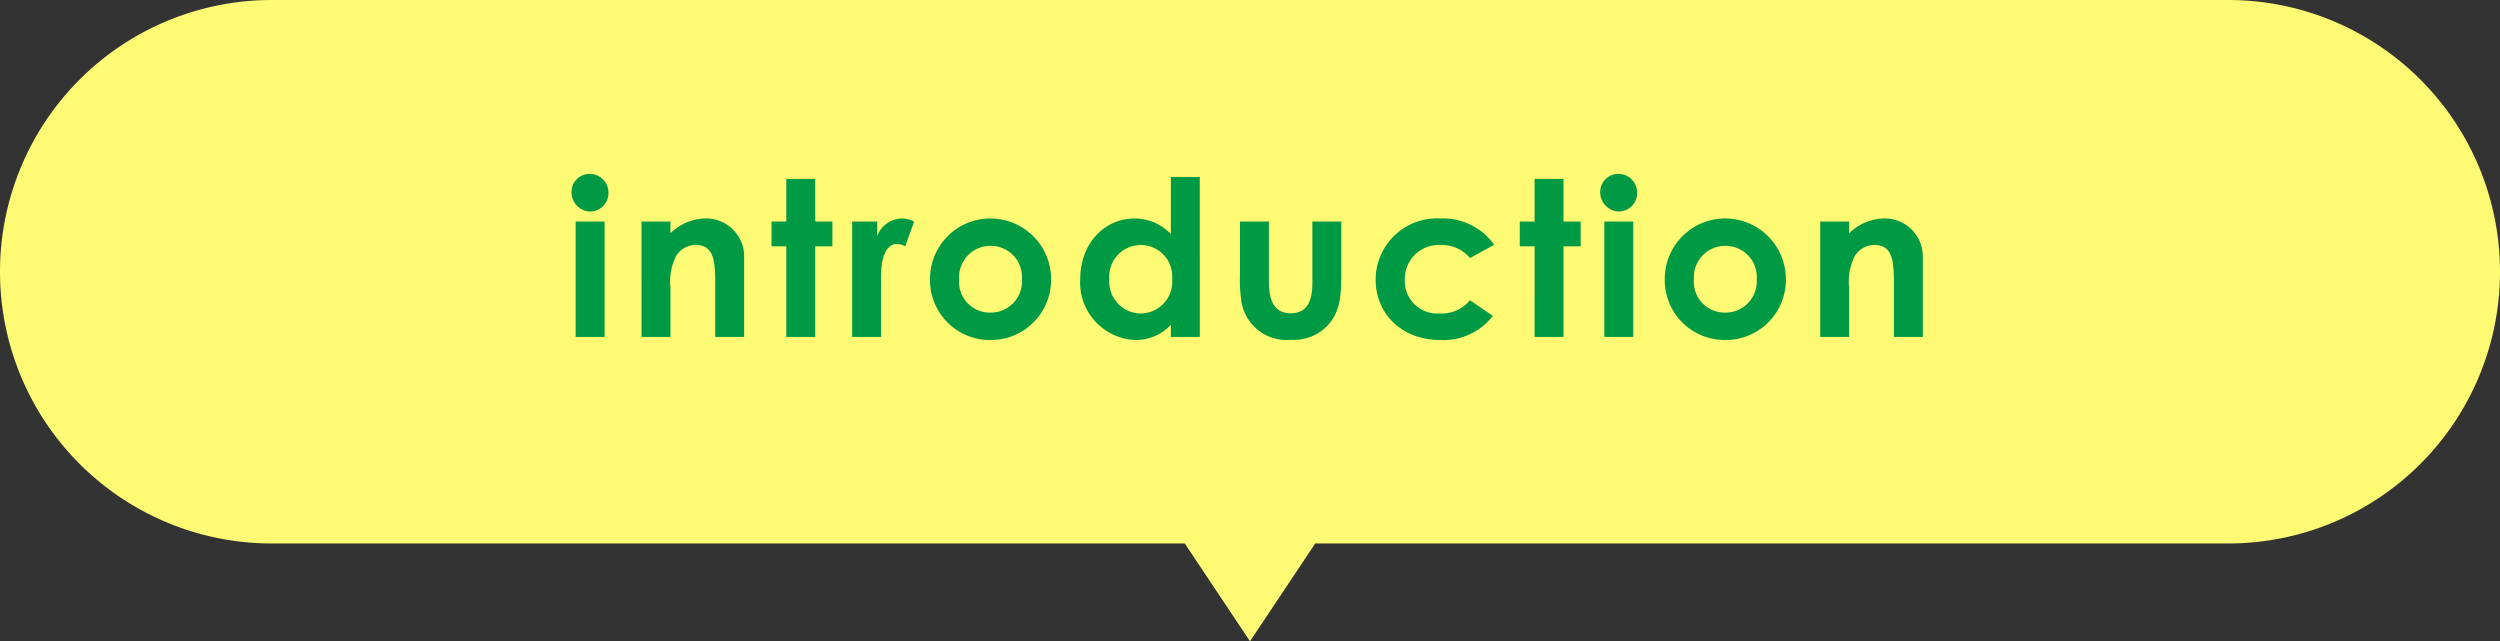
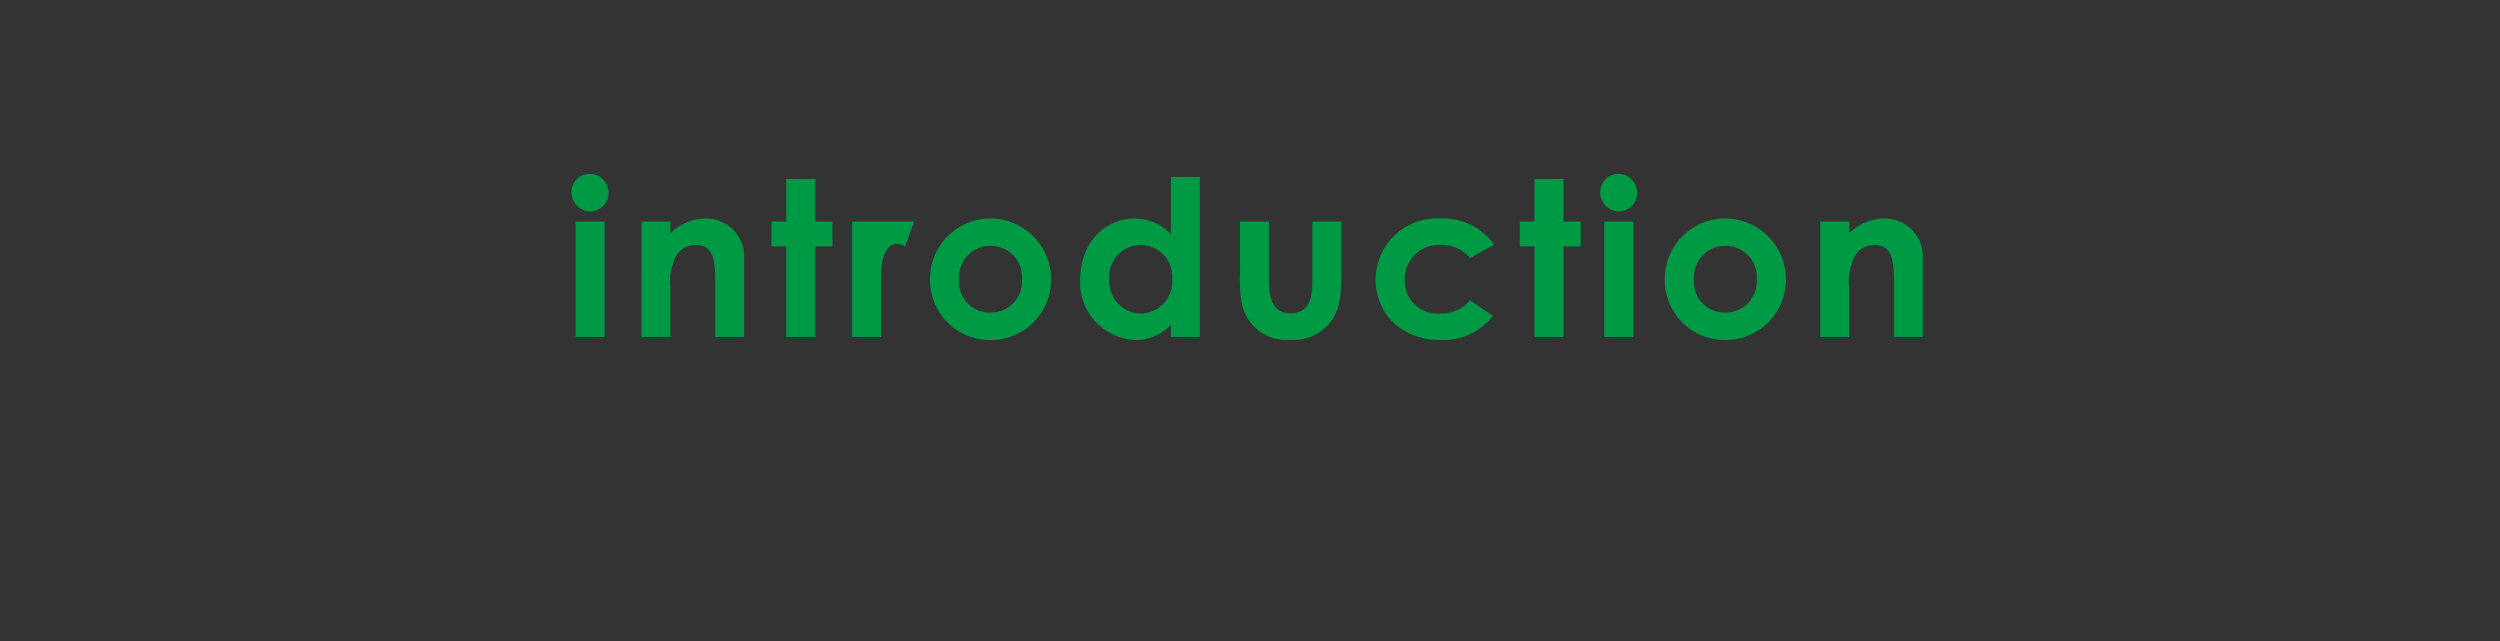
<svg xmlns="http://www.w3.org/2000/svg" width="230" height="59">
  <rect width="100%" height="100%" fill="#333333" stroke="none" />
  <g data-name="グループ 27679">
-     <path data-name="合体 25" d="M109 50H25A25 25 0 0 1 0 25 25 25 0 0 1 25 0h180a25 25 0 0 1 25 25 25 25 0 0 1-25 25h-84l-6 9Z" fill="#fffa74" />
-     <path data-name="パス 15185" d="M52.96 31h2.66V20.38h-2.66Zm1.32-15a1.657 1.657 0 0 0-1.7 1.62 1.77 1.77 0 0 0 1.7 1.84 1.7 1.7 0 0 0 1.7-1.7 1.725 1.725 0 0 0-1.7-1.76Zm7.4 4.38h-2.66V31h2.66v-4.52a5.212 5.212 0 0 1 .52-2.92 2.086 2.086 0 0 1 1.8-1.02c1.62 0 1.8 1.34 1.8 3.44V31h2.66v-7.26a3.5 3.5 0 0 0-3.64-3.64 4.729 4.729 0 0 0-3.14 1.36Zm10.66 0h-1.36v2.28h1.36V31H75v-8.34h1.58v-2.28H75v-3.92h-2.66Zm8.36 0h-2.3V31h2.66v-4.3c0-.58 0-1.24.02-1.82.06-1.56.66-2.44 1.42-2.44a1.874 1.874 0 0 1 .78.22l.82-2.28a2.505 2.505 0 0 0-1.16-.28 2.48 2.48 0 0 0-2.24 1.62Zm10.36-.28a5.557 5.557 0 0 0-5.5 5.6 5.506 5.506 0 0 0 5.52 5.58 5.533 5.533 0 0 0 5.62-5.6 5.583 5.583 0 0 0-5.64-5.58Zm.04 2.52a2.869 2.869 0 0 1 2.92 3.08 2.875 2.875 0 0 1-2.92 3.06 2.834 2.834 0 0 1-2.86-3.08 2.873 2.873 0 0 1 2.86-3.06ZM107.72 31h2.66V16.28h-2.66v5.26a4.561 4.561 0 0 0-3.34-1.44c-2.76 0-5 2.28-5 5.6a5.288 5.288 0 0 0 5.06 5.58 4.414 4.414 0 0 0 3.28-1.4Zm-2.8-8.46a2.9 2.9 0 0 1 2.92 3.12 2.933 2.933 0 0 1-2.92 3.18 2.926 2.926 0 0 1-2.86-3.16 2.9 2.9 0 0 1 2.86-3.14Zm9.16 2.7a11.933 11.933 0 0 0 .1 2.24 4.185 4.185 0 0 0 4.56 3.78 4.255 4.255 0 0 0 3.42-1.34c1.12-1.24 1.24-2.68 1.24-4.64v-4.9h-2.66v5.66c0 1.8-.58 2.78-2 2.78-1.4 0-2-1-2-2.9v-5.54h-2.66Zm21.16 2.38a3.377 3.377 0 0 1-2.78 1.22 2.989 2.989 0 0 1-3.22-3.08 3.13 3.13 0 0 1 3.34-3.22 3.343 3.343 0 0 1 2.66 1.2l2.22-1.22a5.723 5.723 0 0 0-4.9-2.42 5.648 5.648 0 0 0-6 5.62c0 3.1 2.34 5.56 5.96 5.56a5.723 5.723 0 0 0 4.82-2.22Zm5.94-7.24h-1.36v2.28h1.36V31h2.66v-8.34h1.58v-2.28h-1.58v-3.92h-2.66ZM147.6 31h2.66V20.38h-2.66Zm1.32-15a1.657 1.657 0 0 0-1.7 1.62 1.77 1.77 0 0 0 1.7 1.84 1.7 1.7 0 0 0 1.7-1.7 1.725 1.725 0 0 0-1.7-1.76Zm9.74 4.1a5.557 5.557 0 0 0-5.5 5.6 5.506 5.506 0 0 0 5.52 5.58 5.533 5.533 0 0 0 5.62-5.6 5.583 5.583 0 0 0-5.64-5.58Zm.04 2.52a2.869 2.869 0 0 1 2.92 3.08 2.875 2.875 0 0 1-2.92 3.06 2.834 2.834 0 0 1-2.86-3.08 2.873 2.873 0 0 1 2.86-3.06Zm11.42-2.24h-2.66V31h2.66v-4.52a5.212 5.212 0 0 1 .52-2.92 2.086 2.086 0 0 1 1.8-1.02c1.62 0 1.8 1.34 1.8 3.44V31h2.66v-7.26a3.5 3.5 0 0 0-3.64-3.64 4.729 4.729 0 0 0-3.14 1.36Z" fill="#094" />
+     <path data-name="パス 15185" d="M52.96 31h2.66V20.38h-2.66Zm1.32-15a1.657 1.657 0 0 0-1.7 1.62 1.77 1.77 0 0 0 1.7 1.84 1.7 1.7 0 0 0 1.7-1.7 1.725 1.725 0 0 0-1.7-1.76Zm7.4 4.38h-2.66V31h2.66v-4.52a5.212 5.212 0 0 1 .52-2.92 2.086 2.086 0 0 1 1.8-1.02c1.62 0 1.8 1.34 1.8 3.44V31h2.66v-7.26a3.5 3.5 0 0 0-3.64-3.64 4.729 4.729 0 0 0-3.14 1.36Zm10.66 0h-1.36v2.28h1.36V31H75v-8.34h1.58v-2.28H75v-3.92h-2.66Zm8.36 0h-2.3V31h2.66v-4.3c0-.58 0-1.24.02-1.82.06-1.56.66-2.44 1.42-2.44a1.874 1.874 0 0 1 .78.22l.82-2.28Zm10.36-.28a5.557 5.557 0 0 0-5.5 5.6 5.506 5.506 0 0 0 5.52 5.58 5.533 5.533 0 0 0 5.62-5.6 5.583 5.583 0 0 0-5.64-5.58Zm.04 2.52a2.869 2.869 0 0 1 2.92 3.08 2.875 2.875 0 0 1-2.92 3.06 2.834 2.834 0 0 1-2.86-3.08 2.873 2.873 0 0 1 2.86-3.06ZM107.72 31h2.66V16.28h-2.66v5.26a4.561 4.561 0 0 0-3.34-1.44c-2.76 0-5 2.28-5 5.6a5.288 5.288 0 0 0 5.06 5.58 4.414 4.414 0 0 0 3.28-1.4Zm-2.8-8.46a2.9 2.9 0 0 1 2.92 3.12 2.933 2.933 0 0 1-2.92 3.18 2.926 2.926 0 0 1-2.86-3.16 2.9 2.9 0 0 1 2.86-3.14Zm9.16 2.7a11.933 11.933 0 0 0 .1 2.24 4.185 4.185 0 0 0 4.56 3.78 4.255 4.255 0 0 0 3.42-1.34c1.12-1.24 1.24-2.68 1.24-4.64v-4.9h-2.66v5.66c0 1.8-.58 2.78-2 2.78-1.4 0-2-1-2-2.9v-5.54h-2.66Zm21.16 2.38a3.377 3.377 0 0 1-2.78 1.22 2.989 2.989 0 0 1-3.22-3.08 3.13 3.13 0 0 1 3.34-3.22 3.343 3.343 0 0 1 2.66 1.2l2.22-1.22a5.723 5.723 0 0 0-4.9-2.42 5.648 5.648 0 0 0-6 5.62c0 3.1 2.34 5.56 5.96 5.56a5.723 5.723 0 0 0 4.82-2.22Zm5.94-7.24h-1.36v2.28h1.36V31h2.66v-8.34h1.58v-2.28h-1.58v-3.92h-2.66ZM147.6 31h2.66V20.38h-2.66Zm1.32-15a1.657 1.657 0 0 0-1.7 1.62 1.77 1.77 0 0 0 1.7 1.84 1.7 1.7 0 0 0 1.7-1.7 1.725 1.725 0 0 0-1.7-1.76Zm9.74 4.1a5.557 5.557 0 0 0-5.5 5.6 5.506 5.506 0 0 0 5.52 5.58 5.533 5.533 0 0 0 5.62-5.6 5.583 5.583 0 0 0-5.64-5.58Zm.04 2.52a2.869 2.869 0 0 1 2.92 3.08 2.875 2.875 0 0 1-2.92 3.06 2.834 2.834 0 0 1-2.86-3.08 2.873 2.873 0 0 1 2.86-3.06Zm11.42-2.24h-2.66V31h2.66v-4.52a5.212 5.212 0 0 1 .52-2.92 2.086 2.086 0 0 1 1.8-1.02c1.62 0 1.8 1.34 1.8 3.44V31h2.66v-7.26a3.5 3.5 0 0 0-3.64-3.64 4.729 4.729 0 0 0-3.14 1.36Z" fill="#094" />
  </g>
</svg>